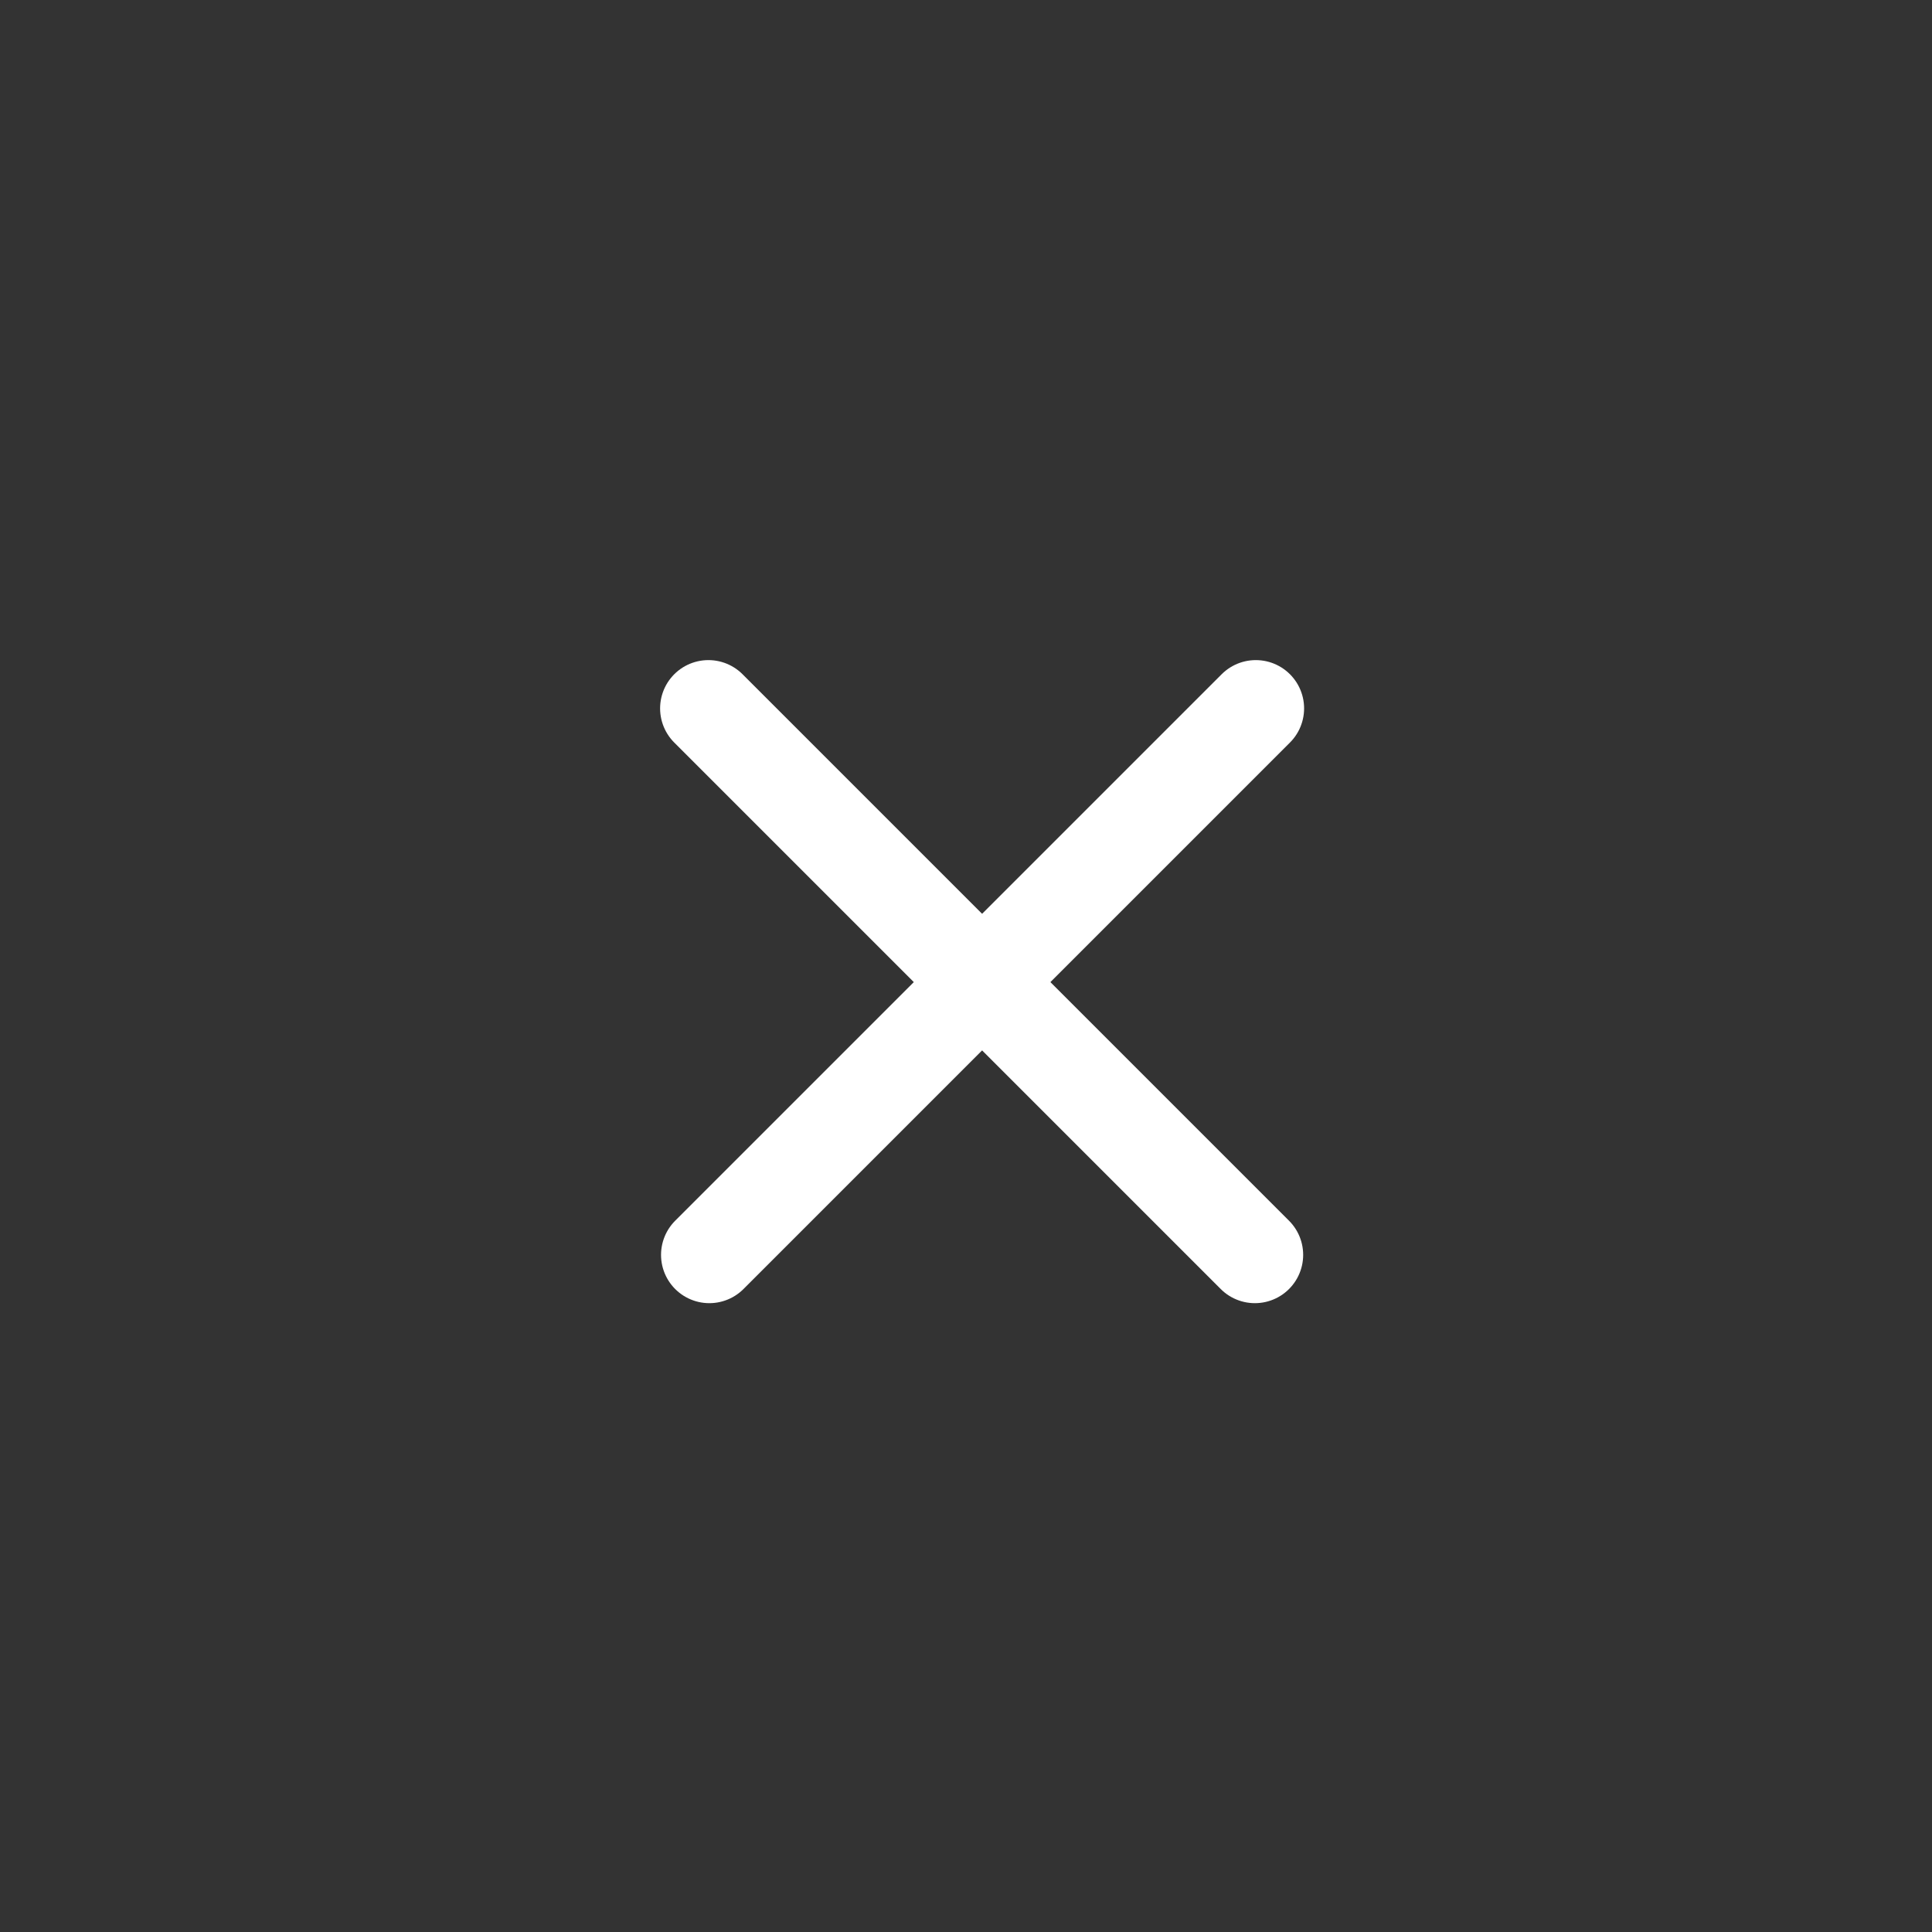
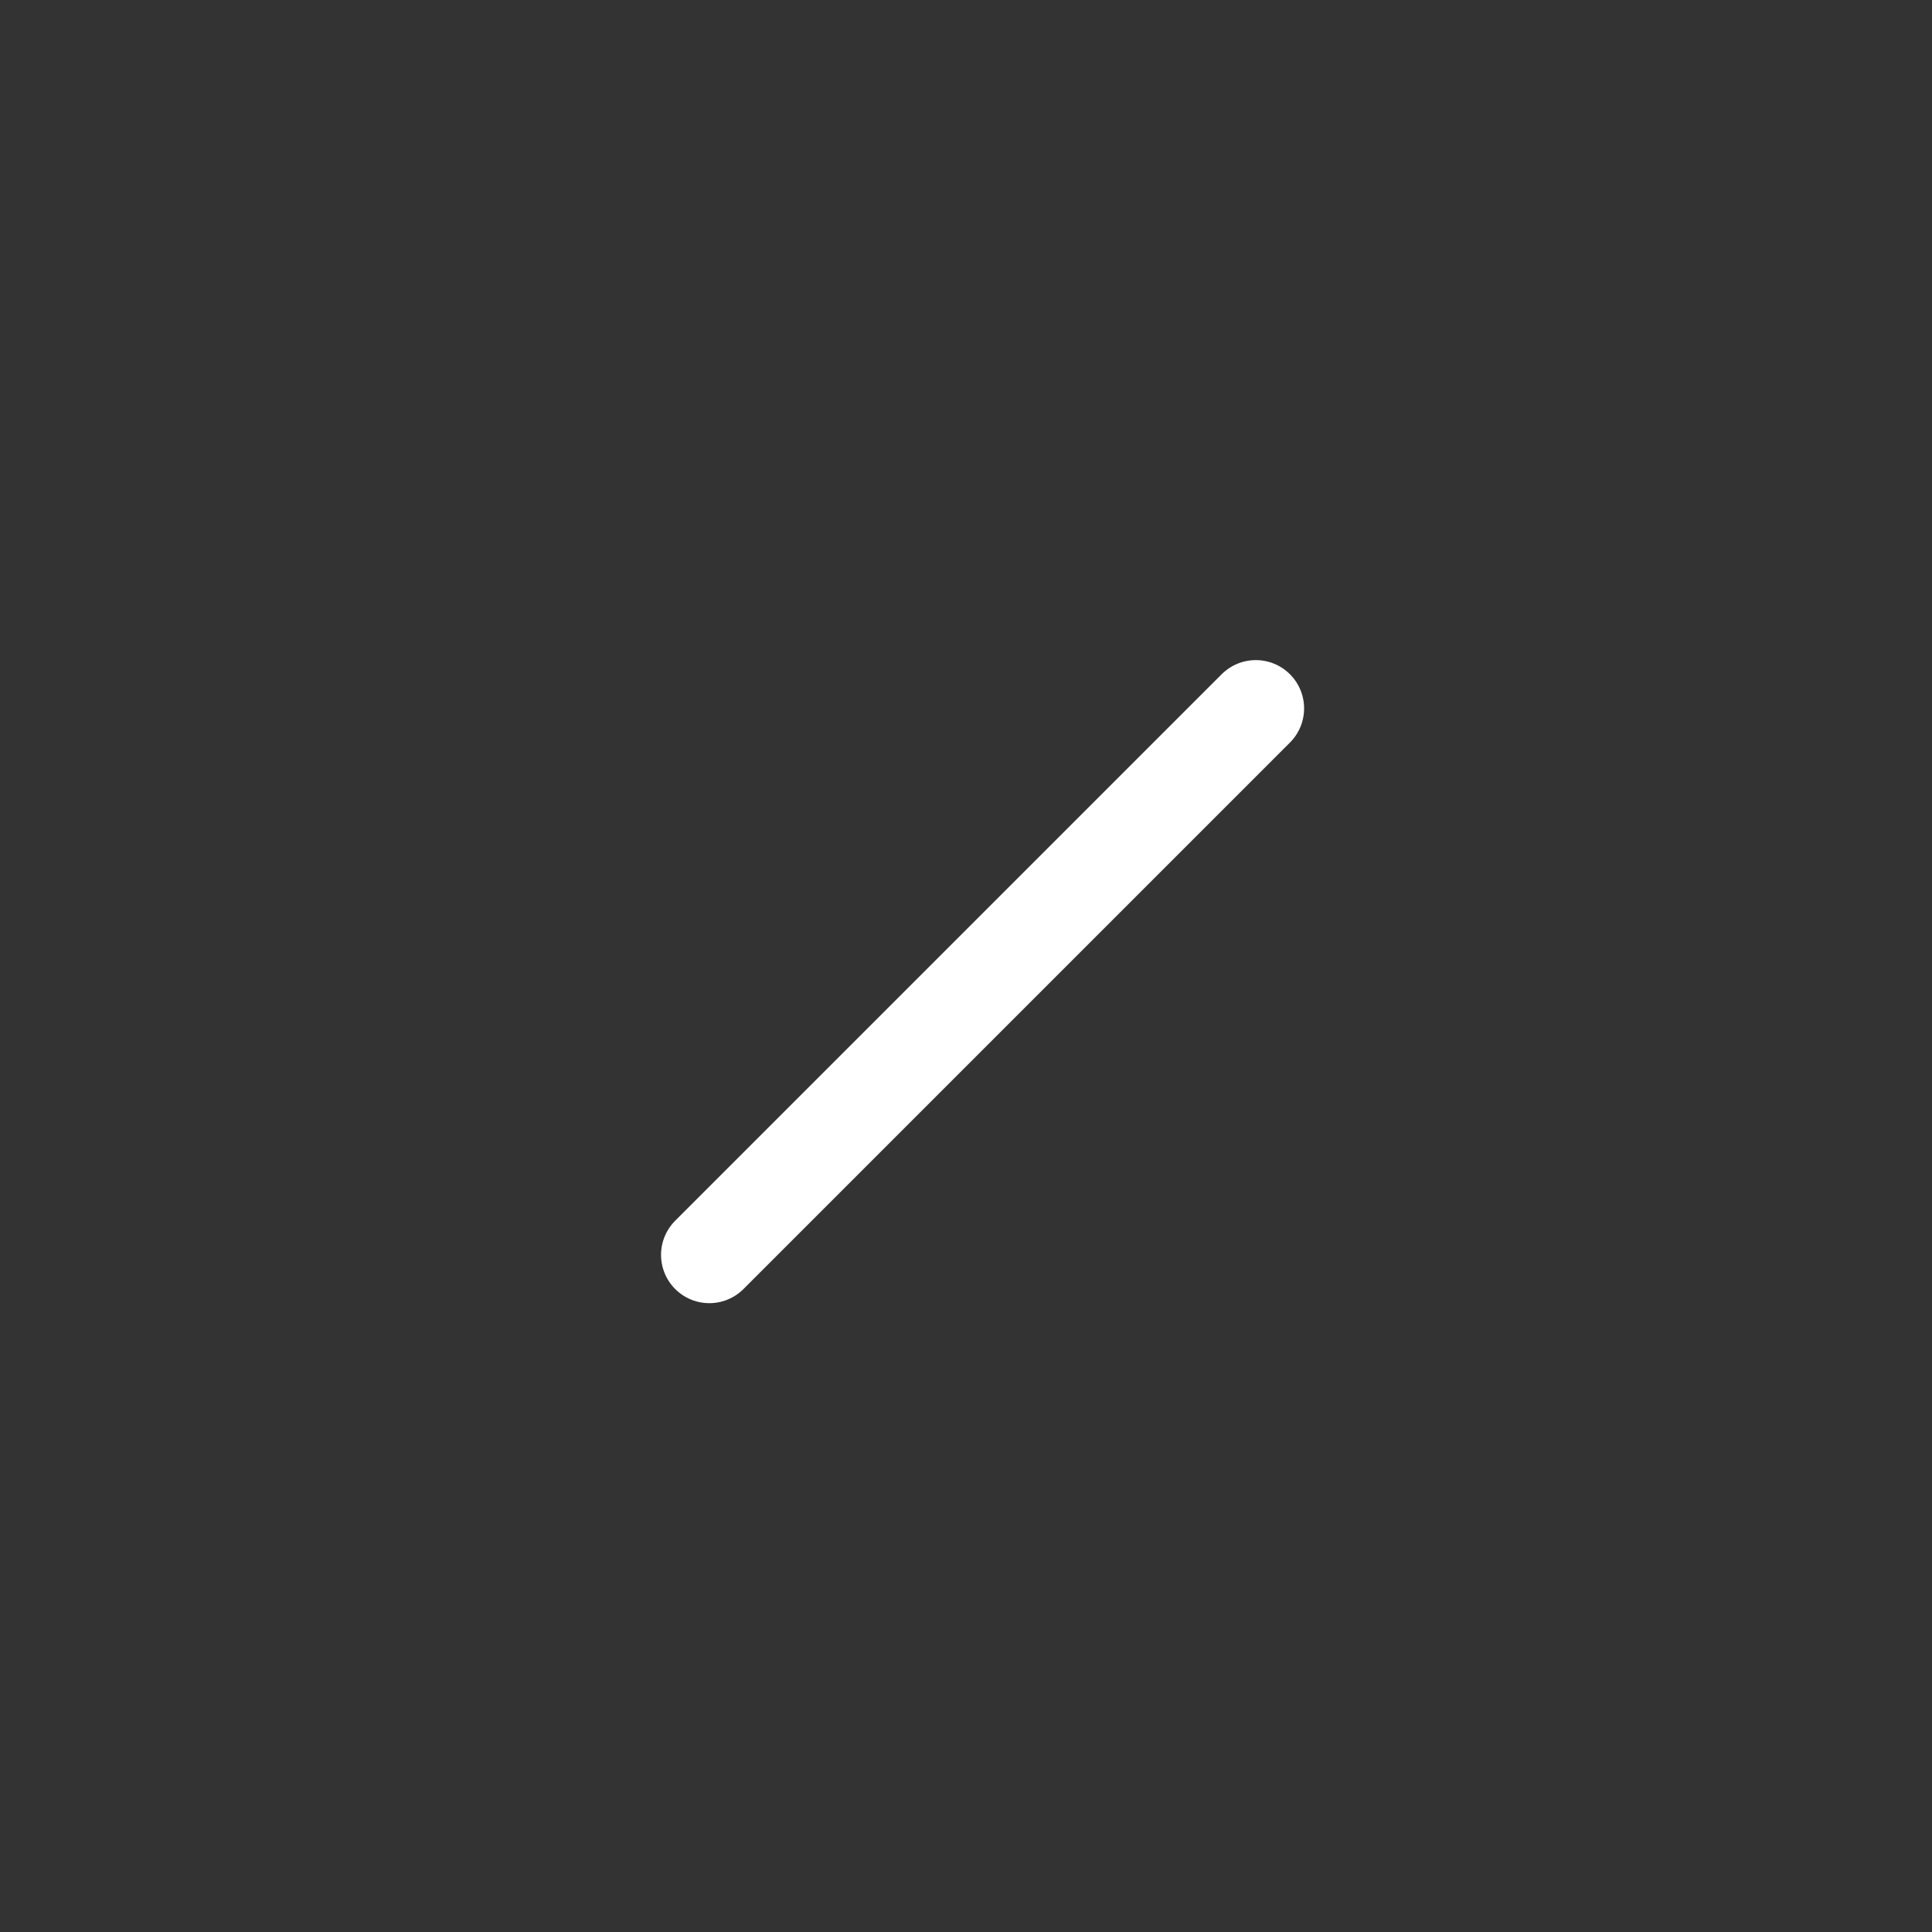
<svg xmlns="http://www.w3.org/2000/svg" width="60" height="60" viewBox="0 0 60 60" fill="none">
  <rect x="0" y="0" width="60" height="60" fill="#333333" stroke="none" />
  <path d="M39 22L22.029 38.971" stroke="white" stroke-width="3" stroke-linecap="round" />
-   <path d="M22 22L38.971 38.971" stroke="white" stroke-width="3" stroke-linecap="round" />
</svg>